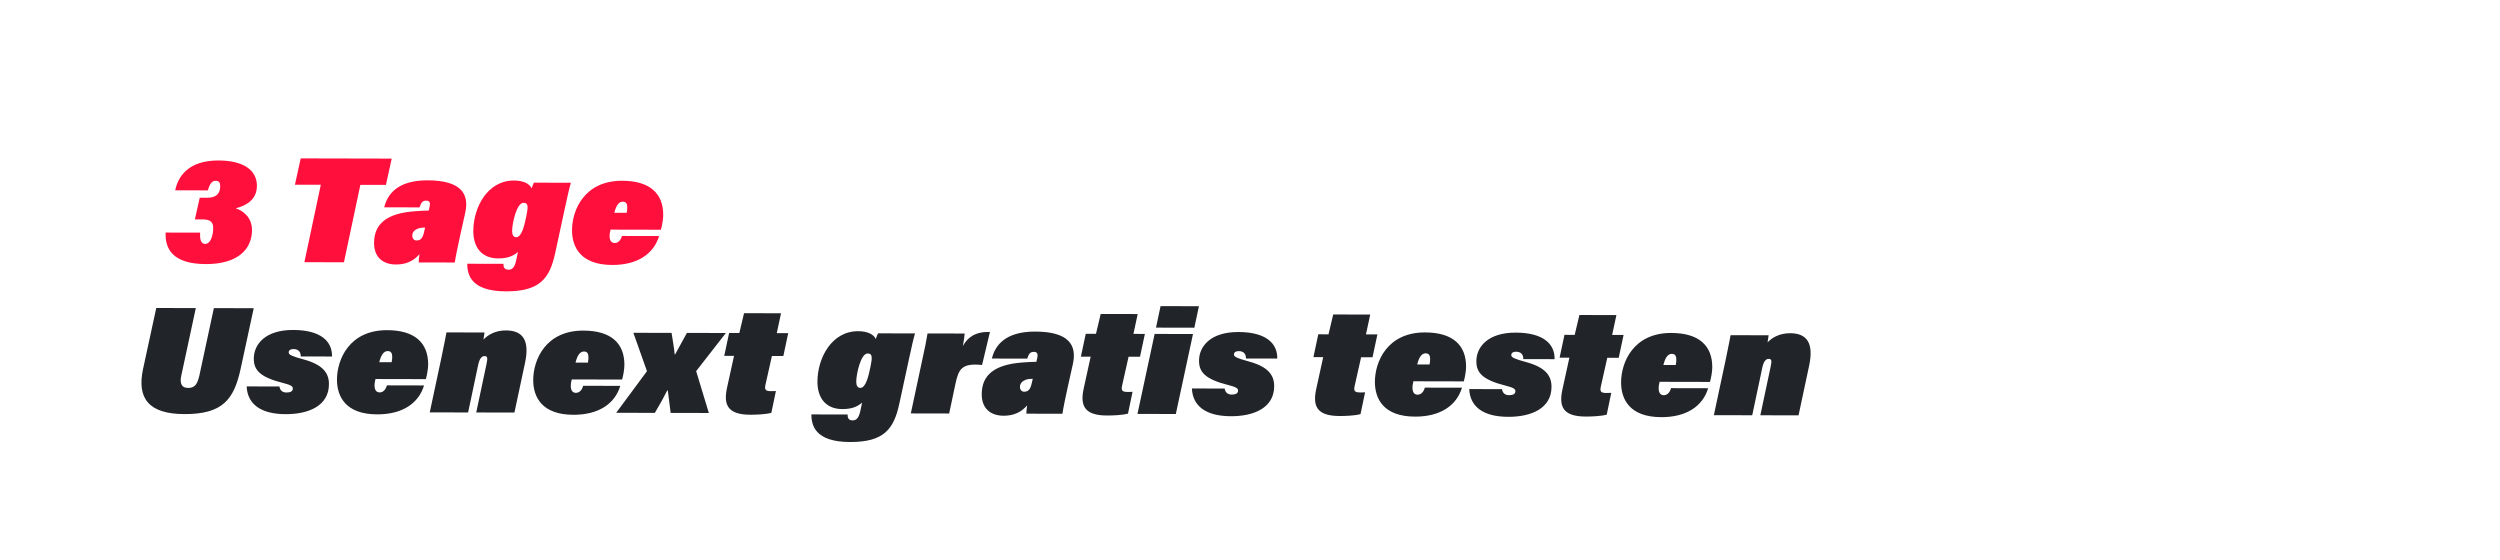
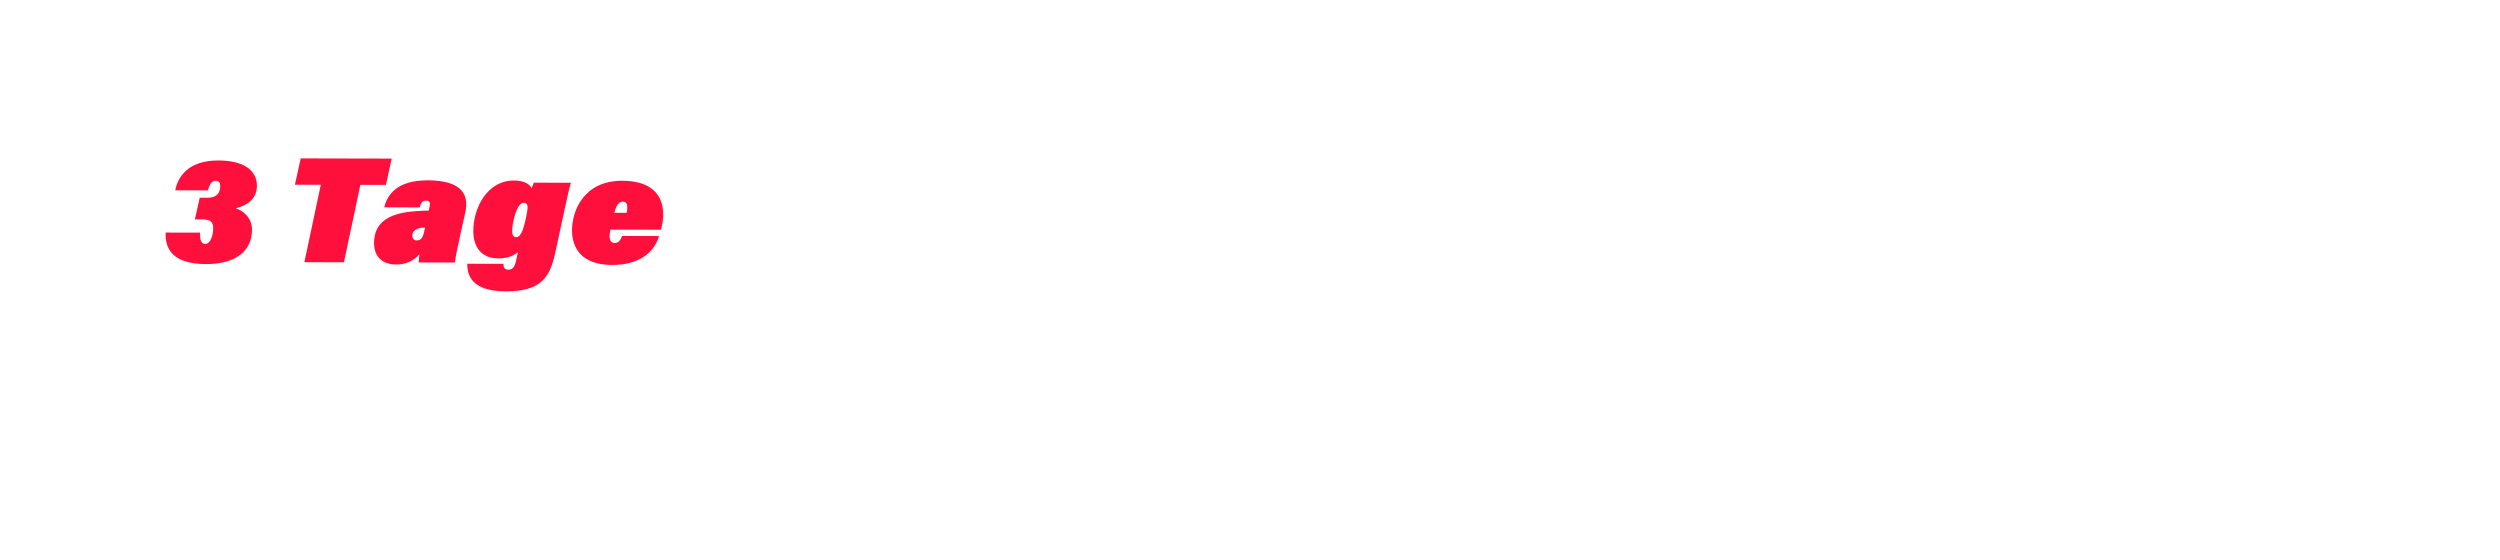
<svg xmlns="http://www.w3.org/2000/svg" width="1184" height="265" viewBox="0 0 1184 265" fill="none">
  <g filter="url(#filter0_d_55_2)">
    <path d="M74.25 63.57H355.5L340 126.77H782H878L858.5 213.129H478.895L446.57 213H46L74.25 63.57Z" fill="white" />
-     <path d="M74.25 63.57H355.5L340 126.77H782H878L858.5 213.129H478.895L446.57 213H46L74.25 63.57Z" stroke="white" stroke-width="22.898" stroke-linejoin="round" />
  </g>
  <path d="M98.447 90.165L82.989 90.132C84.285 83.652 89.146 75.969 103.465 76C115.219 76.026 121.692 80.528 121.675 88.007C121.661 94.632 116.526 97.4 111.821 98.6L111.821 98.743C114.598 99.604 119.364 102.606 119.35 108.946C119.33 118.207 112.405 125.102 97.516 125.069C81.773 125.035 78.084 117.832 78.457 110.139L94.771 110.175C94.623 112.739 94.901 115.518 97.181 115.523C99.746 115.529 100.966 111.399 100.973 108.051C100.978 105.487 99.984 103.917 95.995 103.909L92.291 103.901L94.593 93.647L98.012 93.655C103.497 93.667 104.288 90.534 104.293 88.112C104.296 86.616 103.729 85.618 102.233 85.614C100.381 85.61 99.38 86.962 98.447 90.165ZM144.158 124.174L151.932 87.503L139.679 87.477L142.413 75.016L185.511 75.11L182.777 87.57L170.667 87.544L162.893 124.214L144.158 124.174ZM220.363 100.617L217.845 111.939C216.837 116.709 215.758 121.48 215.396 124.329L198.299 124.291C198.301 123.08 198.446 122.083 198.663 120.374C196.021 123.432 192.526 125.276 187.54 125.265C181.413 125.252 177.147 121.895 177.161 115.056C177.181 106.151 182.962 101.106 196.143 100.066C198.708 99.858 201.772 99.722 203.054 99.725L203.486 97.731C203.918 95.524 203.135 95.023 201.782 95.021C199.787 95.016 199.357 96.44 198.712 98.22L181.971 98.183C183.48 91.989 188.268 85.374 202.515 85.405C218.543 85.44 222.234 91.931 220.363 100.617ZM200.967 109.337L201.327 107.771C200.472 107.769 199.118 107.837 198.12 108.191C196.552 108.758 195.267 109.824 195.263 111.605C195.26 112.887 196.042 113.886 197.253 113.889C199.461 113.893 200.319 112.47 200.967 109.337ZM267.424 99.081L262.962 119.731C260.371 131.835 255.727 138.023 239.628 137.988C222.745 137.951 221.337 129.827 221.277 124.911L238.445 124.949C238.371 126.302 238.795 127.728 240.719 127.732C242.072 127.735 243.64 127.382 244.504 123.11L245.296 119.336C242.655 121.61 239.804 122.387 235.886 122.379C228.335 122.362 224.143 117.366 224.16 109.388C224.184 98.346 230.766 85.467 243.446 85.494C248.148 85.504 250.994 87.22 251.773 89.217C252.131 88.149 252.561 87.153 252.847 86.512L270.372 86.55C269.582 89.184 268.647 93.456 267.424 99.081ZM247.911 96.047C244.706 96.04 242.547 105.724 242.539 109.428C242.535 111.209 243.174 112.35 244.456 112.353C247.092 112.359 248.315 106.805 249.179 102.817C250.187 97.975 250.333 96.052 247.911 96.047ZM313.014 108.798L289.149 108.746C289.006 109.387 288.862 109.956 288.789 110.526C288.427 113.517 289.278 115.086 291.13 115.09C292.697 115.094 293.982 113.885 294.557 111.749L312.152 111.788C309.569 120.331 301.793 125.514 289.968 125.488C274.937 125.456 270.895 116.97 270.912 108.991C270.933 99.588 276.662 85.567 294.685 85.606C307.793 85.634 314.12 91.632 314.098 101.819C314.093 103.885 313.588 106.733 313.014 108.798ZM290.948 100.771L296.789 100.784C297.005 99.858 297.078 99.004 297.08 98.291C297.083 96.51 296.516 95.512 294.948 95.508C293.096 95.504 291.81 97.282 290.948 100.771Z" fill="#FF0F3C" />
-   <path d="M74.004 145.867L92.739 145.908L85.83 178.021C85.183 180.941 85.604 183.72 89.095 183.727C93.084 183.736 93.661 180.603 94.379 178.04L101.287 145.927L120.165 145.968L113.904 174.948C110.739 189.26 105.381 196.158 87.358 196.119C70.332 196.082 64.792 188.59 67.743 174.776L74.004 145.867ZM116.821 183.004L132.351 183.038C132.561 184.748 133.698 185.89 135.621 185.894C137.188 185.898 138.685 185.545 138.689 183.978C138.691 182.909 137.553 182.266 134.135 181.403C122.957 178.601 120.186 175.175 120.198 169.832C120.213 162.994 125.713 156.238 138.82 156.267C151.928 156.295 157.401 161.65 157.243 168.845L142.426 168.812C142.502 166.39 141.009 165.319 139.014 165.314C137.661 165.311 136.733 165.808 136.731 166.948C136.729 168.016 138.294 168.732 143.848 170.24C153.032 172.753 155.801 176.749 155.79 181.949C155.768 192.207 146.142 196.175 135.314 196.152C123.061 196.125 117.16 191.055 116.821 183.004ZM201.691 179.556L177.826 179.504C177.683 180.144 177.539 180.714 177.466 181.284C177.104 184.275 177.955 185.844 179.807 185.848C181.375 185.851 182.659 184.643 183.234 182.507L200.829 182.546C198.246 191.089 190.47 196.272 178.645 196.246C163.614 196.213 159.572 187.727 159.589 179.749C159.61 170.346 165.339 156.324 183.362 156.364C196.47 156.392 202.797 162.39 202.775 172.577C202.77 174.643 202.265 177.491 201.691 179.556ZM179.625 171.529L185.466 171.542C185.682 170.616 185.755 169.761 185.757 169.049C185.76 167.268 185.193 166.27 183.625 166.266C181.773 166.262 180.487 168.04 179.625 171.529ZM203.528 195.303L209.07 169.313C210.726 161.41 211.087 159.273 211.447 157.422L229.47 157.461C229.325 158.53 229.108 159.883 228.964 160.808C231.034 158.676 234.458 156.475 239.659 156.486C247.922 156.504 250.832 161.568 248.673 171.751L243.635 195.39L225.54 195.351L230.435 172.281C231.154 169.148 230.656 168.648 229.445 168.645C228.234 168.643 227.092 169.709 226.444 172.913L221.694 195.343L203.528 195.303ZM294.633 179.758L270.768 179.706C270.624 180.347 270.481 180.916 270.408 181.486C270.046 184.477 270.897 186.046 272.749 186.05C274.316 186.054 275.601 184.846 276.176 182.71L293.771 182.748C291.188 191.291 283.412 196.474 271.587 196.448C256.556 196.416 252.514 187.93 252.531 179.951C252.552 170.548 258.281 156.527 276.304 156.566C289.412 156.594 295.739 162.592 295.716 172.779C295.712 174.845 295.207 177.693 294.633 179.758ZM272.567 171.731L278.408 171.744C278.624 170.818 278.697 169.964 278.698 169.251C278.702 167.47 278.135 166.472 276.567 166.468C274.715 166.464 273.429 168.243 272.567 171.731ZM299.96 157.615L318.054 157.654C318.335 159.507 319.461 166.134 319.528 167.844L319.742 167.845C321.101 165.426 324.391 159.449 325.321 157.67L343.771 157.71L329.698 175.774L335.71 195.591L317.616 195.551C317.194 192.772 316.707 187.784 316.285 184.934L316 184.933C314.712 187.566 311.995 192.476 310.136 195.535L291.828 195.495L306.403 175.794L299.96 157.615ZM343 168.536L345.304 157.713L350.148 157.724L352.376 148.325L369.901 148.364L367.886 157.762L373.3 157.774L370.997 168.597L365.583 168.586L362.561 182.043C361.986 184.535 362.483 185.248 365.119 185.254C365.689 185.255 366.686 185.257 367.47 185.188L365.31 195.513C362.53 196.29 357.828 196.422 355.335 196.417C344.507 196.393 342.594 191.616 344.321 183.642L347.631 168.546L343 168.536ZM430.404 170.436L425.943 191.085C423.352 203.19 418.708 209.378 402.608 209.343C385.725 209.306 384.318 201.182 384.258 196.266L401.426 196.304C401.352 197.657 401.776 199.083 403.699 199.087C405.053 199.09 406.621 198.737 407.485 194.465L408.277 190.691C405.636 192.965 402.785 193.742 398.867 193.733C391.316 193.717 387.124 188.721 387.141 180.743C387.165 169.701 393.747 156.821 406.427 156.849C411.129 156.859 413.974 158.575 414.754 160.571C415.112 159.504 415.542 158.507 415.828 157.867L433.352 157.905C432.563 160.539 431.628 164.811 430.404 170.436ZM410.892 167.402C407.686 167.395 405.528 177.078 405.52 180.783C405.516 182.564 406.155 183.705 407.437 183.708C410.073 183.713 411.296 178.16 412.159 174.172C413.167 169.33 413.314 167.407 410.892 167.402ZM468.844 157.199L465.106 172.863C455.42 171.844 453.989 174.833 452.477 181.882L449.526 195.838L431.361 195.799L436.687 170.877C438.126 164.255 438.846 160.838 439.279 157.918L456.875 157.956C456.801 159.096 456.439 161.731 456.007 163.867C458.224 159.882 461.721 157.041 468.844 157.199ZM508.147 172.244L505.629 183.565C504.621 188.336 503.542 193.106 503.18 195.955L486.083 195.918C486.086 194.707 486.23 193.71 486.448 192.001C483.805 195.058 480.311 196.903 475.324 196.892C469.198 196.878 464.931 193.521 464.946 186.682C464.965 177.778 470.746 172.732 483.927 171.693C486.492 171.484 489.556 171.349 490.838 171.351L491.27 169.358C491.702 167.15 490.92 166.65 489.566 166.647C487.572 166.643 487.141 168.066 486.496 169.846L469.755 169.81C471.265 163.615 476.052 157.001 490.299 157.032C506.328 157.066 510.018 163.557 508.147 172.244ZM488.751 180.964L489.111 179.397C488.256 179.396 486.902 179.464 485.904 179.818C484.336 180.384 483.051 181.45 483.047 183.231C483.045 184.513 483.826 185.512 485.037 185.515C487.246 185.52 488.103 184.097 488.751 180.964ZM511.91 168.904L514.213 158.081L519.057 158.091L521.286 148.693L538.81 148.731L536.795 158.13L542.209 158.142L539.906 168.965L534.492 168.953L531.471 182.41C530.895 184.902 531.392 185.616 534.028 185.622C534.598 185.623 535.595 185.625 536.379 185.555L534.219 195.88C531.44 196.658 526.738 196.79 524.244 196.785C513.416 196.761 511.503 191.984 513.23 184.009L516.54 168.914L511.91 168.904ZM538.703 196.032L546.835 158.152L565.001 158.191L556.869 196.072L538.703 196.032ZM547.483 155.161L549.642 144.979L567.808 145.019L565.648 155.201L547.483 155.161ZM564.486 183.978L580.016 184.012C580.226 185.722 581.363 186.864 583.286 186.869C584.854 186.872 586.35 186.519 586.354 184.952C586.356 183.883 585.218 183.24 581.8 182.377C570.622 179.575 567.851 176.149 567.863 170.807C567.878 163.968 573.378 157.212 586.485 157.241C599.593 157.269 605.067 162.624 604.908 169.819L590.091 169.786C590.168 167.365 588.674 166.293 586.679 166.288C585.326 166.285 584.399 166.782 584.396 167.922C584.394 168.99 585.96 169.706 591.513 171.214C600.697 173.728 603.466 177.723 603.455 182.923C603.433 193.181 593.807 197.15 582.979 197.126C570.726 197.099 564.825 192.029 564.486 183.978ZM622.035 169.144L624.338 158.321L629.182 158.331L631.411 148.933L648.935 148.971L646.92 158.37L652.334 158.381L650.031 169.205L644.617 169.193L641.595 182.65C641.02 185.142 641.517 185.855 644.153 185.861C644.723 185.862 645.72 185.865 646.504 185.795L644.344 196.12C641.564 196.897 636.863 197.03 634.369 197.024C623.541 197.001 621.628 192.224 623.355 184.249L626.665 169.154L622.035 169.144ZM693.253 180.625L669.389 180.573C669.245 181.214 669.101 181.784 669.029 182.353C668.666 185.345 669.517 186.914 671.369 186.918C672.937 186.921 674.222 185.713 674.796 183.577L692.392 183.615C689.808 192.158 682.032 197.342 670.207 197.316C655.176 197.283 651.134 188.797 651.151 180.819C651.172 171.415 656.901 157.394 674.924 157.433C688.032 157.462 694.359 163.46 694.337 173.646C694.332 175.712 693.827 178.561 693.253 180.625ZM671.187 172.599L677.028 172.611C677.244 171.686 677.317 170.831 677.319 170.119C677.323 168.338 676.755 167.339 675.188 167.336C673.335 167.332 672.049 169.11 671.187 172.599ZM695.829 184.264L711.359 184.298C711.569 186.008 712.706 187.15 714.629 187.154C716.197 187.158 717.693 186.805 717.697 185.238C717.699 184.169 716.561 183.525 713.143 182.663C701.965 179.861 699.194 176.435 699.206 171.092C699.221 164.254 704.721 157.498 717.828 157.527C730.936 157.555 736.41 162.91 736.251 170.105L721.434 170.072C721.511 167.65 720.017 166.579 718.022 166.574C716.669 166.571 715.742 167.068 715.739 168.208C715.737 169.276 717.303 169.992 722.856 171.5C732.04 174.013 734.809 178.009 734.798 183.209C734.776 193.467 725.15 197.435 714.322 197.412C702.069 197.385 696.168 192.315 695.829 184.264ZM738.629 169.397L740.932 158.574L745.777 158.585L748.005 149.186L765.53 149.224L763.515 158.623L768.929 158.635L766.625 169.458L761.211 169.446L758.19 182.904C757.615 185.396 758.112 186.109 760.748 186.115C761.318 186.116 762.315 186.118 763.099 186.049L760.939 196.374C758.159 197.151 753.457 197.283 750.964 197.278C740.136 197.254 738.223 192.477 739.95 184.502L743.26 169.407L738.629 169.397ZM809.848 180.879L785.983 180.827C785.839 181.468 785.696 182.037 785.623 182.607C785.261 185.598 786.112 187.167 787.964 187.171C789.531 187.175 790.816 185.967 791.391 183.831L808.986 183.869C806.403 192.412 798.627 197.595 786.802 197.57C771.771 197.537 767.729 189.051 767.746 181.072C767.767 171.669 773.496 157.648 791.519 157.687C804.627 157.716 810.954 163.713 810.931 173.9C810.927 175.966 810.422 178.814 809.848 180.879ZM787.782 172.852L793.623 172.865C793.839 171.94 793.912 171.085 793.913 170.372C793.917 168.592 793.35 167.593 791.782 167.59C789.93 167.586 788.644 169.364 787.782 172.852ZM811.685 196.626L817.227 170.637C818.883 162.733 819.243 160.597 819.604 158.745L837.626 158.785C837.482 159.853 837.265 161.206 837.121 162.132C839.191 159.999 842.615 157.798 847.816 157.81C856.079 157.828 858.989 162.892 856.829 173.074L851.791 196.714L833.697 196.674L838.592 173.604C839.311 170.471 838.813 169.971 837.602 169.969C836.391 169.966 835.249 171.032 834.601 174.237L829.85 196.666L811.685 196.626Z" fill="#212529" />
  <defs>
    <filter id="filter0_d_55_2" x="0.205" y="22.863" width="923.591" height="241.15" filterUnits="userSpaceOnUse" color-interpolation-filters="sRGB">
      <feFlood flood-opacity="0" result="BackgroundImageFix" />
      <feColorMatrix in="SourceAlpha" type="matrix" values="0 0 0 0 0 0 0 0 0 0 0 0 0 0 0 0 0 0 127 0" result="hardAlpha" />
      <feOffset dy="5.088" />
      <feGaussianBlur stdDeviation="17.173" />
      <feComposite in2="hardAlpha" operator="out" />
      <feColorMatrix type="matrix" values="0 0 0 0 0 0 0 0 0 0 0 0 0 0 0 0 0 0 0.25 0" />
      <feBlend mode="normal" in2="BackgroundImageFix" result="effect1_dropShadow_55_2" />
      <feBlend mode="normal" in="SourceGraphic" in2="effect1_dropShadow_55_2" result="shape" />
    </filter>
  </defs>
</svg>